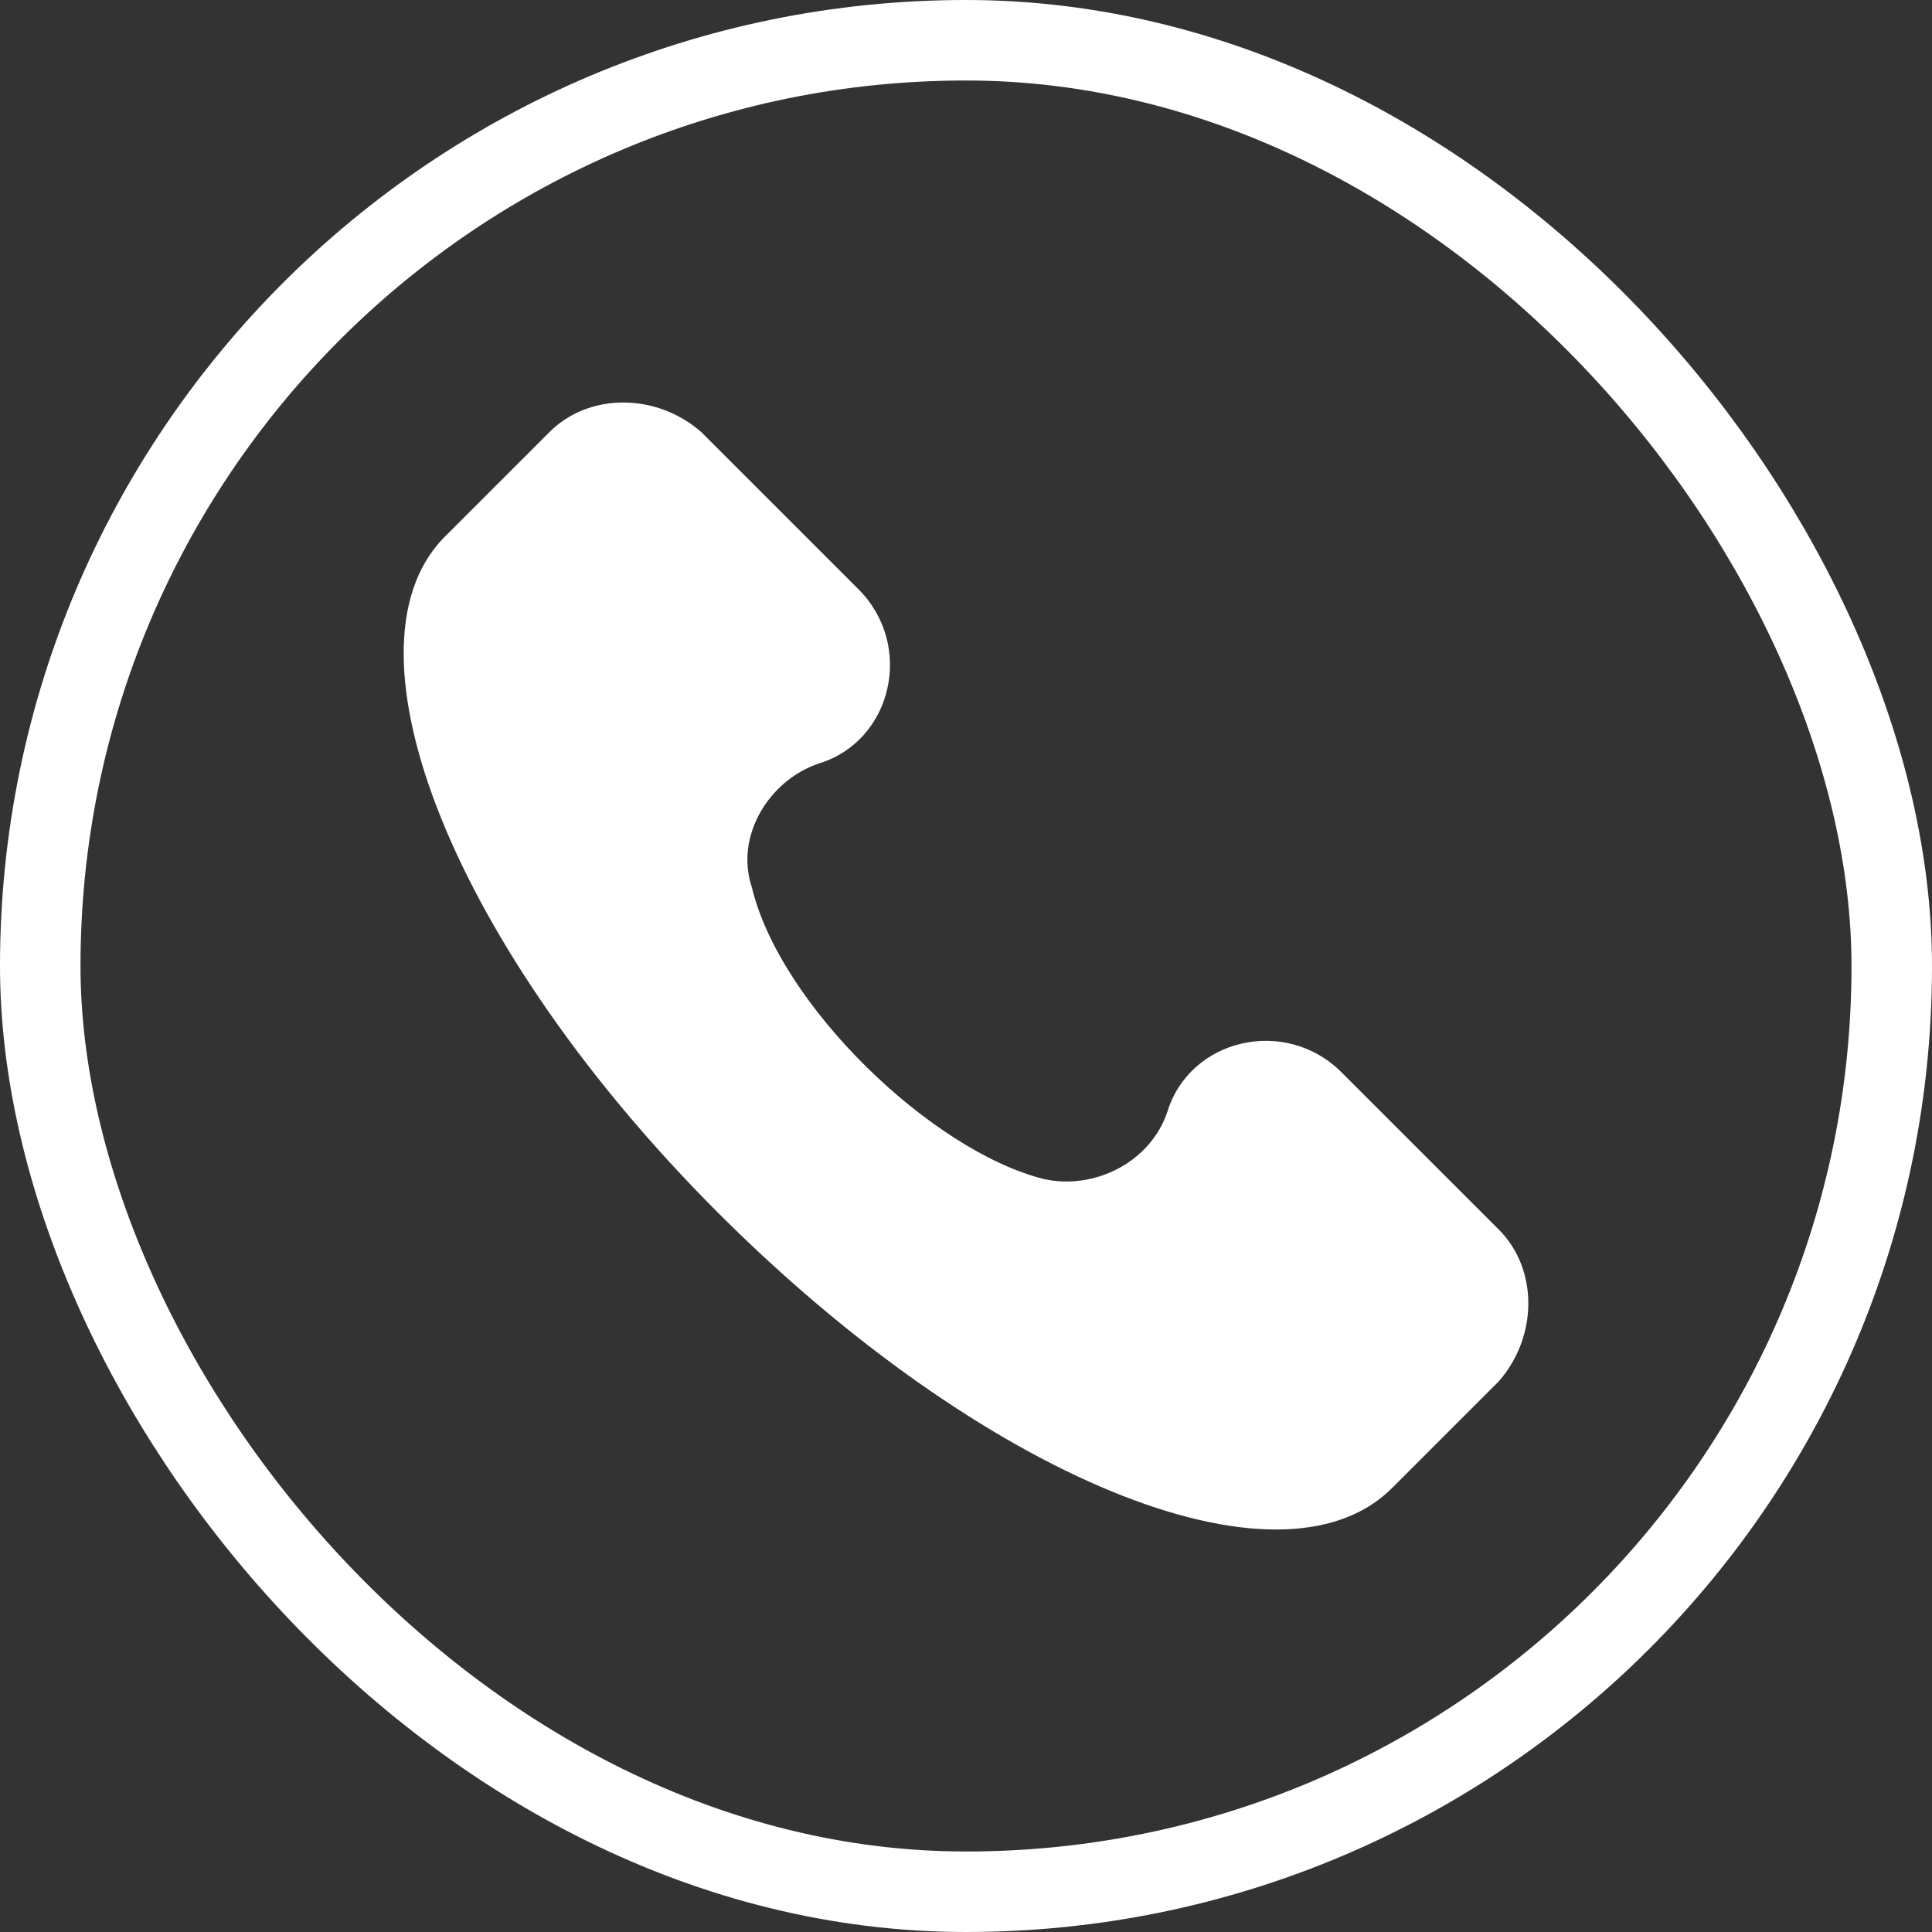
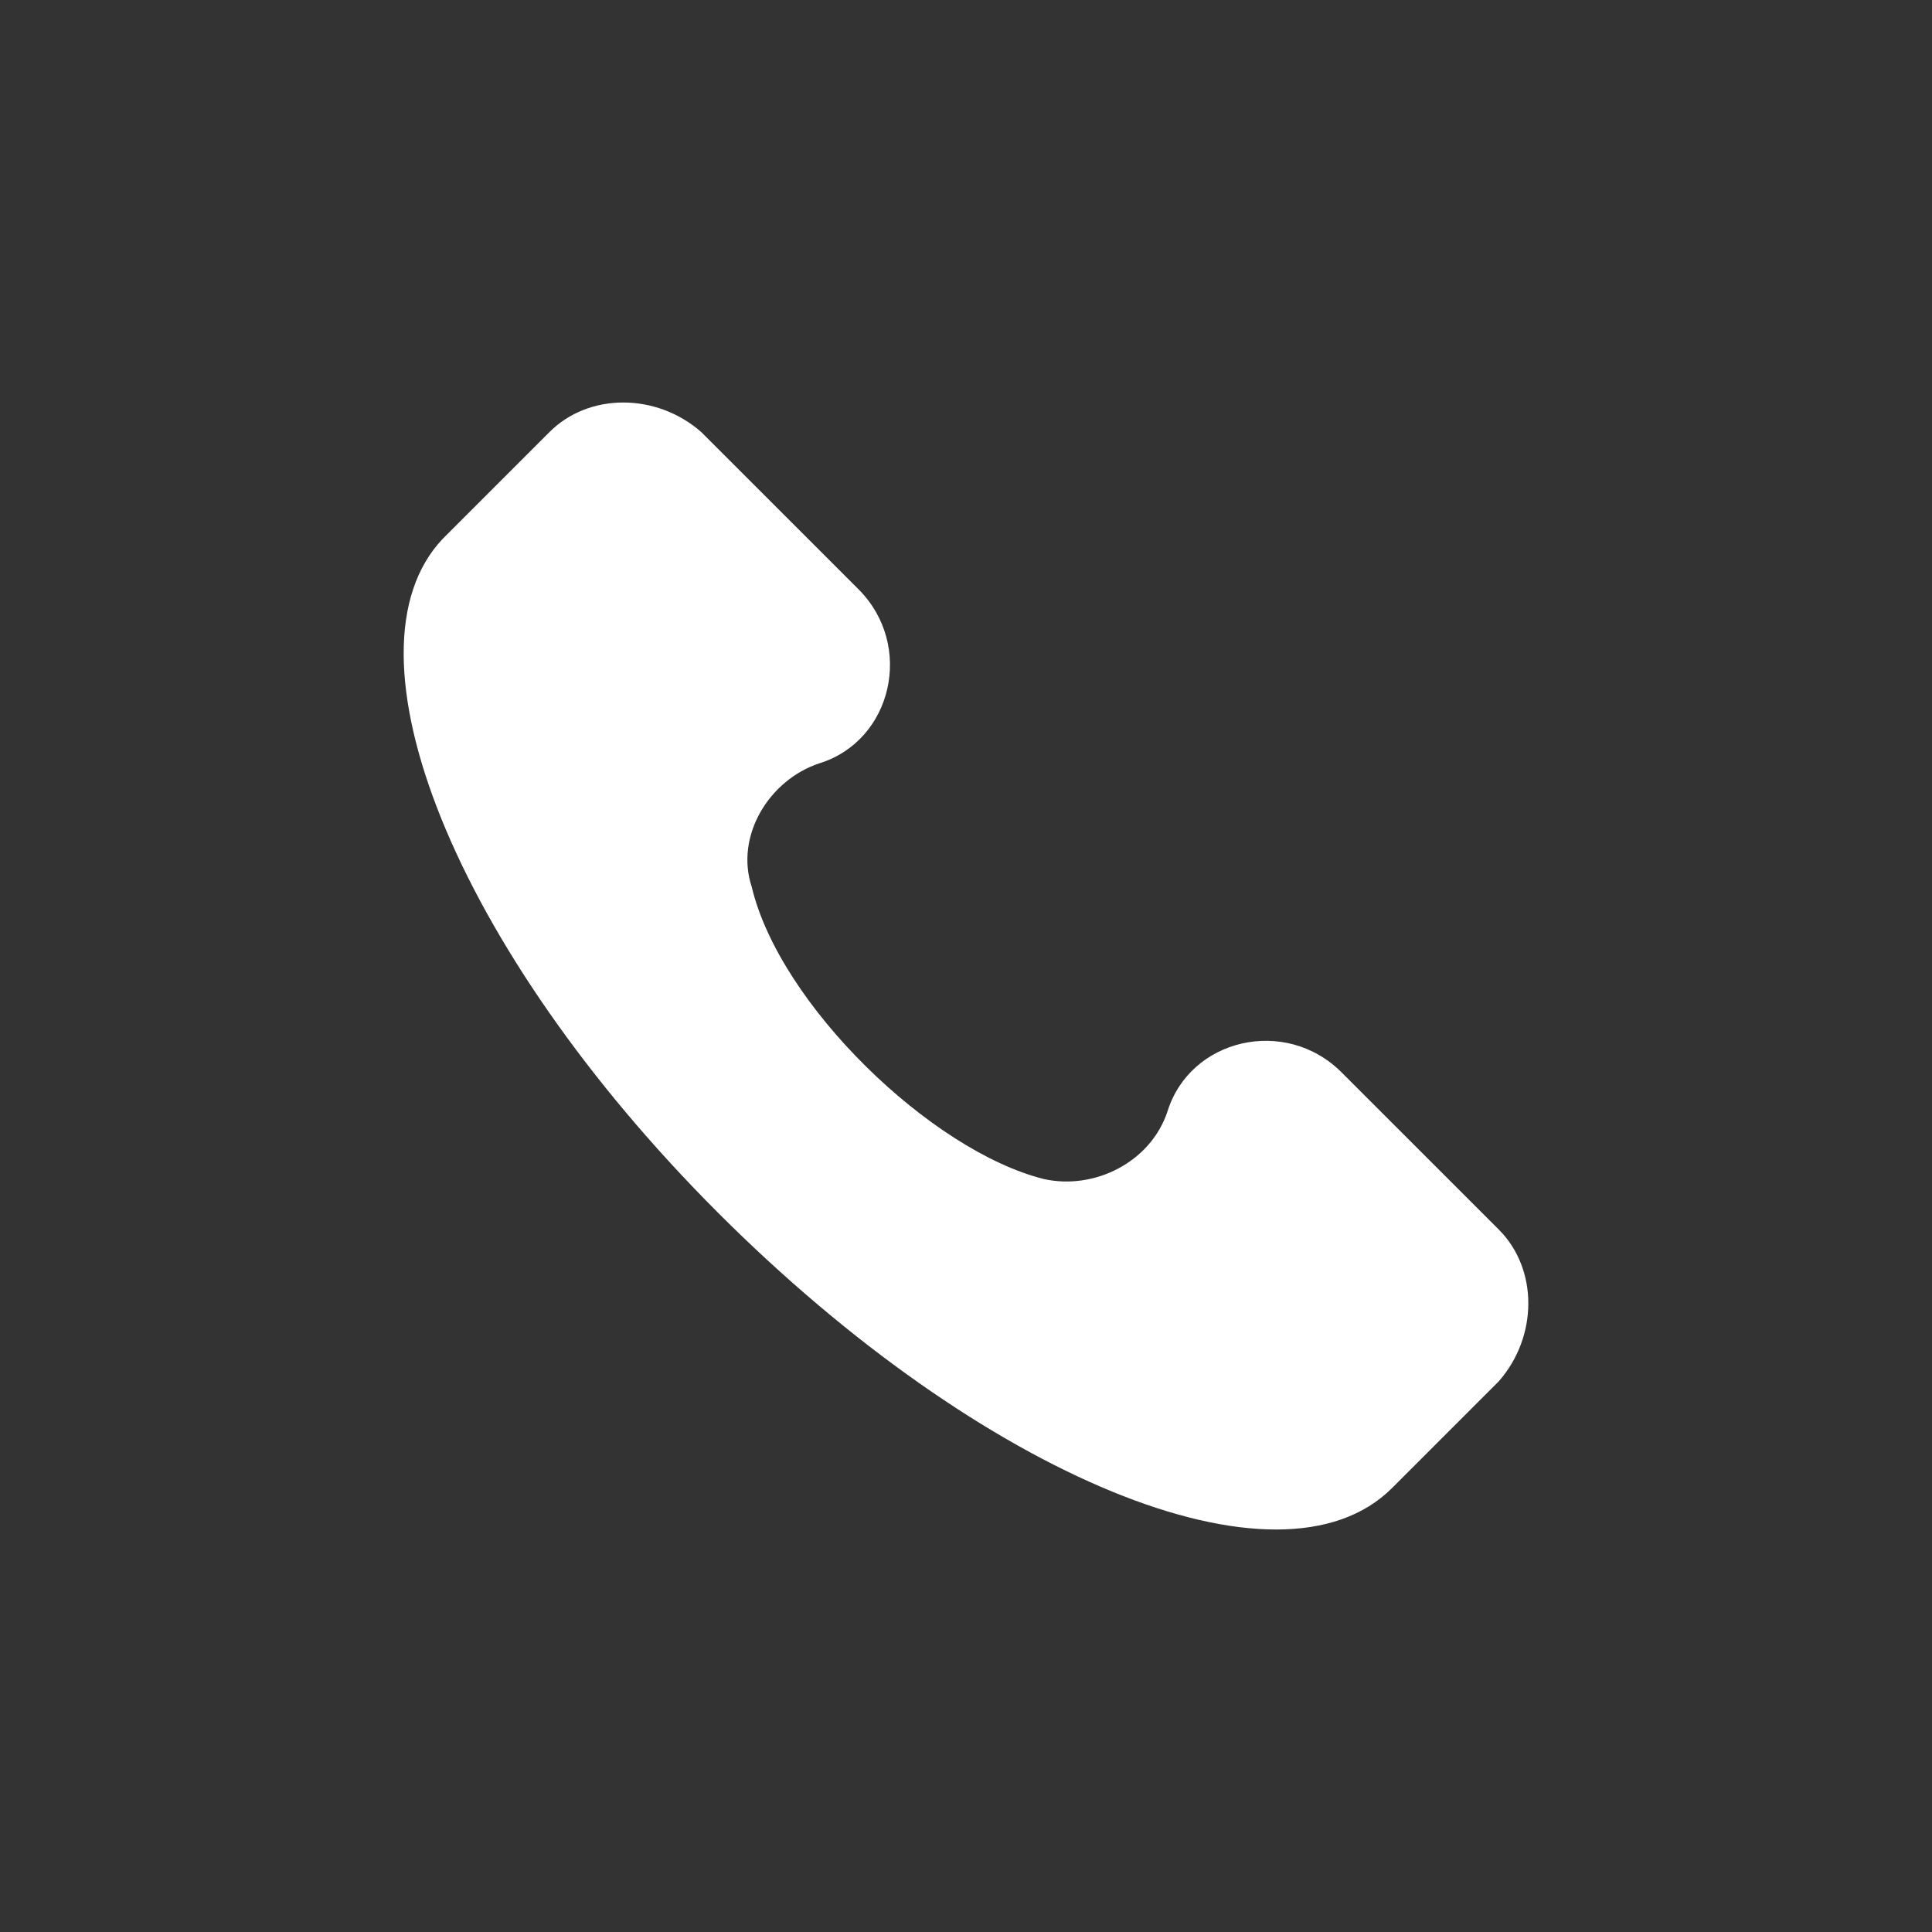
<svg xmlns="http://www.w3.org/2000/svg" width="48" height="48" viewBox="0 0 48 48" fill="none">
  <rect x="0" y="0" width="48" height="48" fill="#333333" stroke="none" />
  <path d="M37.238 30.549L33.33 26.642C31.935 25.246 29.562 25.804 29.004 27.619C28.585 28.875 27.19 29.572 25.934 29.293C23.143 28.595 19.375 24.967 18.677 22.036C18.259 20.78 19.096 19.385 20.352 18.966C22.166 18.408 22.724 16.036 21.329 14.64L17.421 10.733C16.305 9.756 14.63 9.756 13.653 10.733L11.002 13.384C8.35 16.175 11.281 23.572 17.84 30.131C24.399 36.69 31.795 39.76 34.586 36.969L37.238 34.317C38.215 33.201 38.215 31.526 37.238 30.549Z" fill="white" />
-   <rect x="1" y="1" width="46" height="46" rx="23" stroke="white" stroke-width="2" />
</svg>